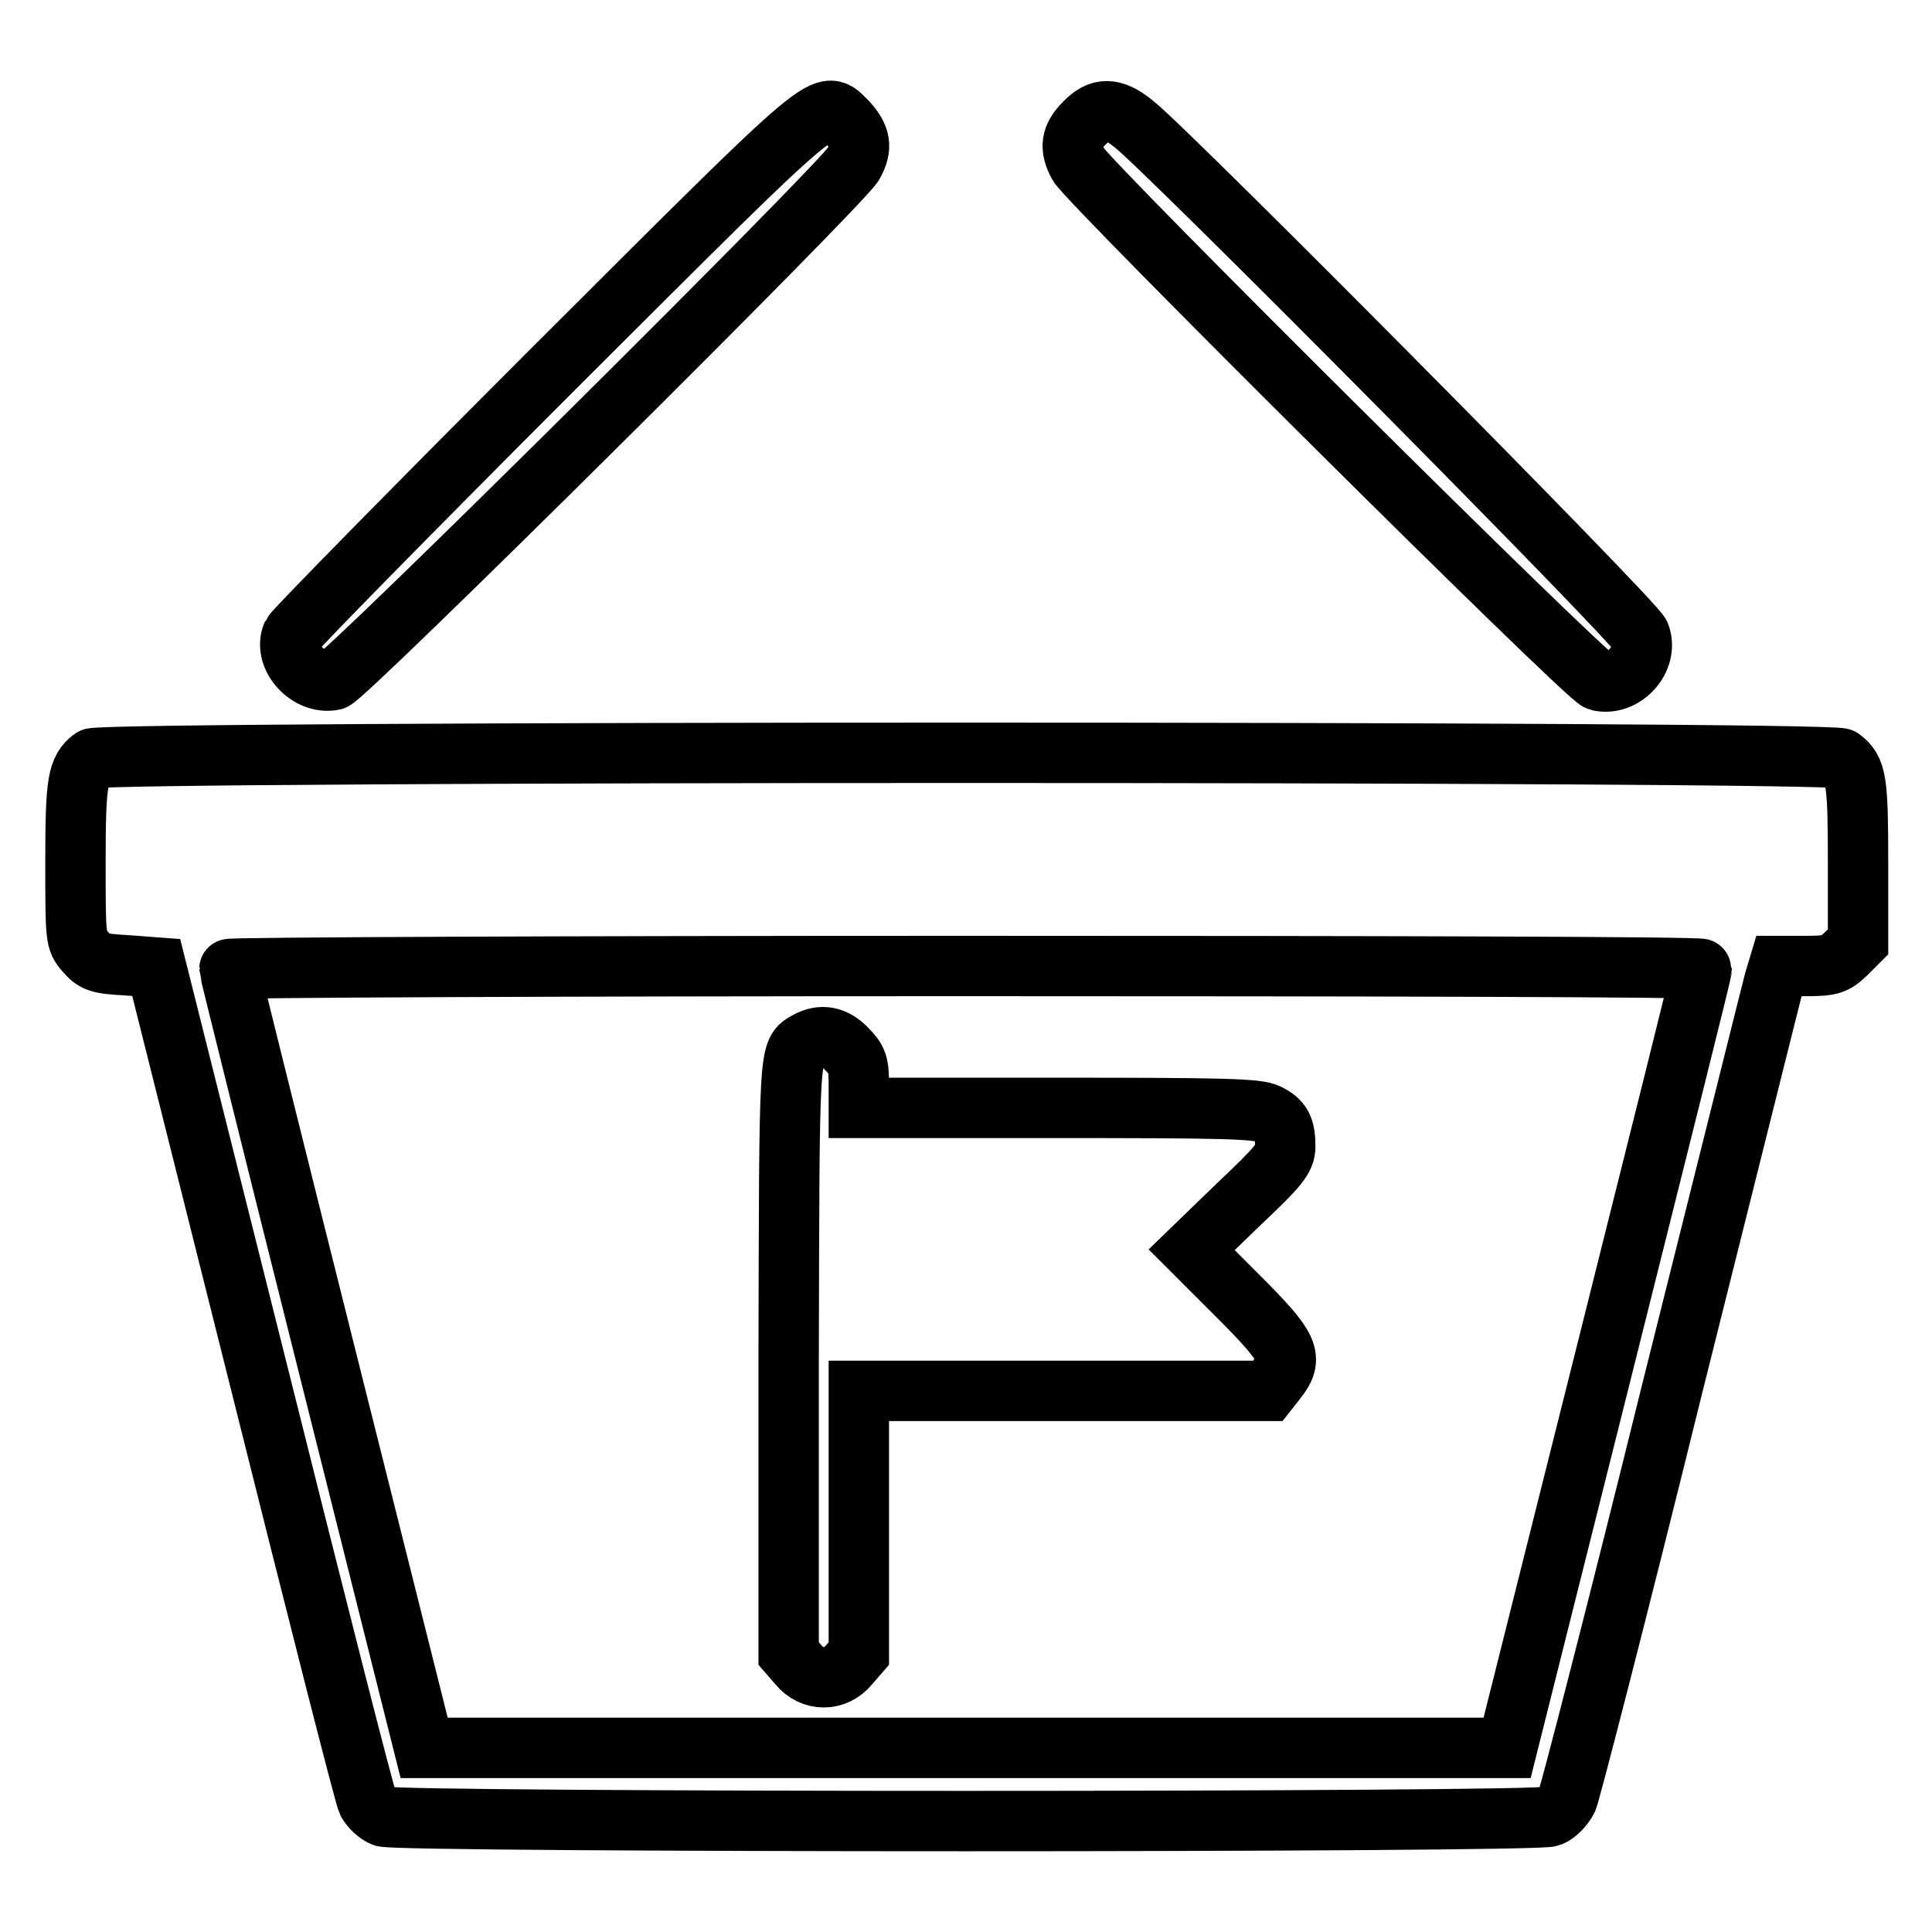
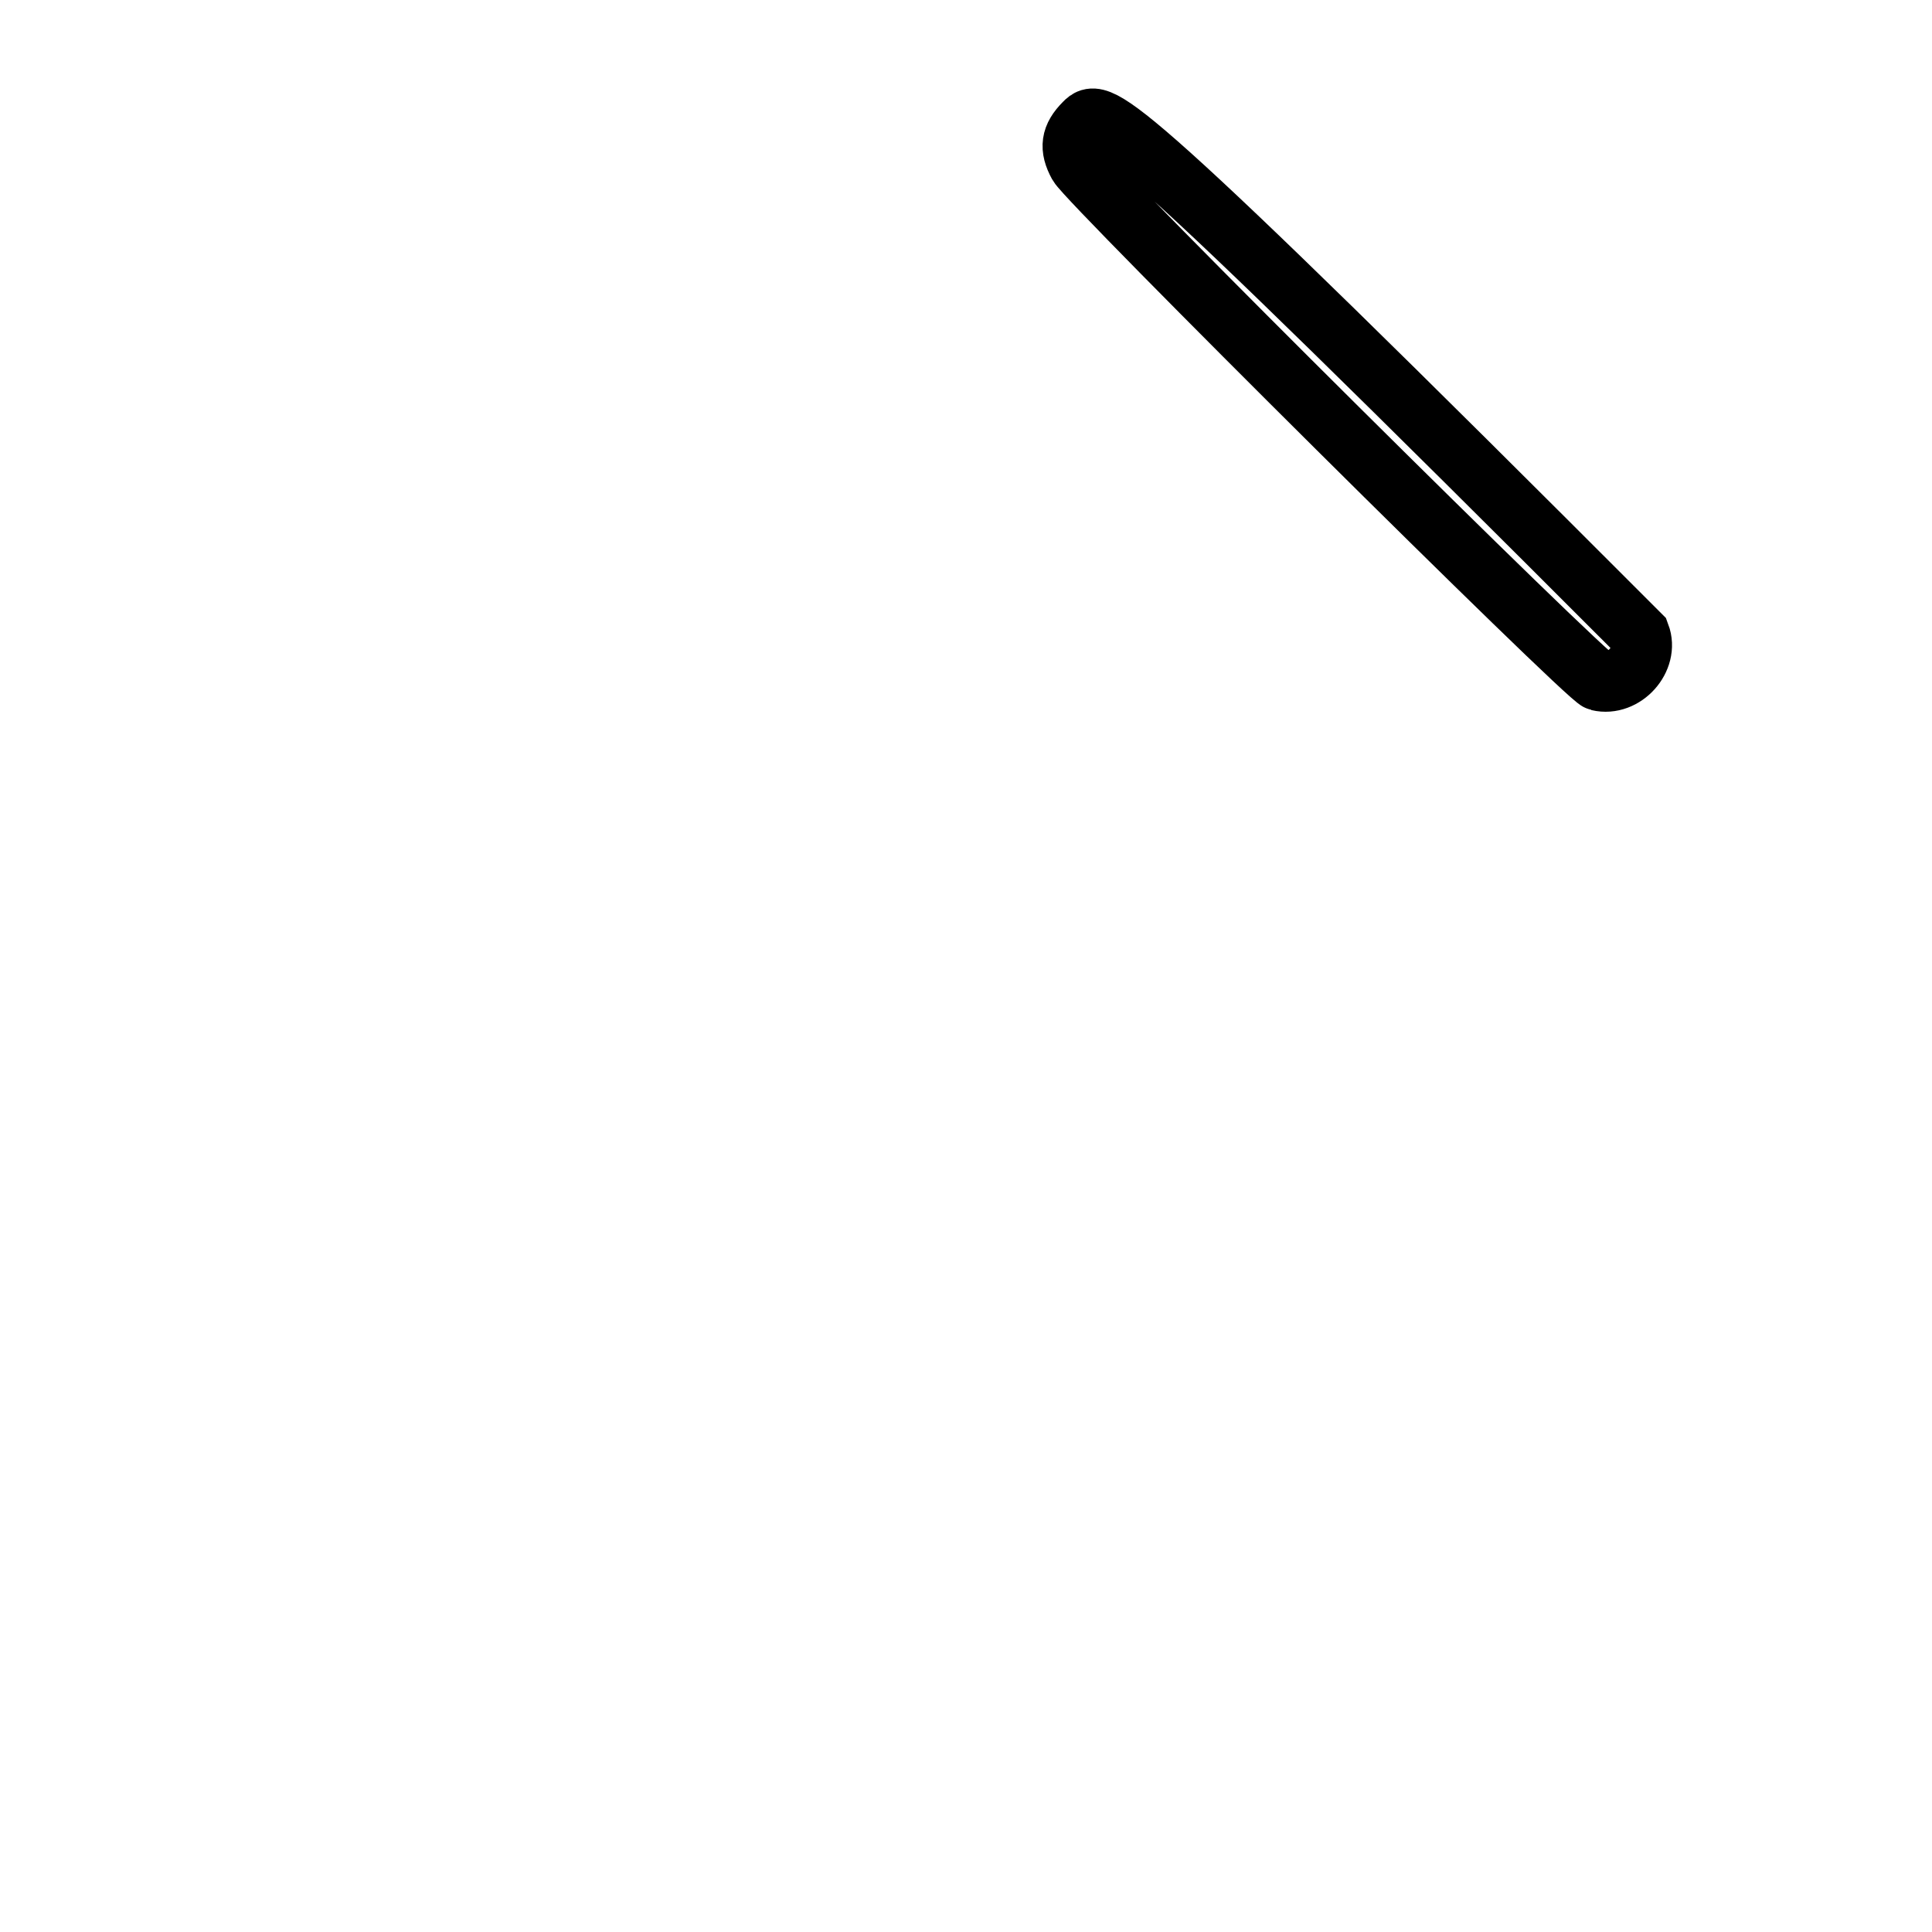
<svg xmlns="http://www.w3.org/2000/svg" version="1.1" x="0px" y="0px" viewBox="0 0 256 256" enable-background="new 0 0 256 256" xml:space="preserve">
  <g>
    <g>
      <g>
-         <path stroke-width="8" fill-opacity="0" stroke="#000000" d="M73.4,48.8C54.6,67.6,39,83.5,38.7,84.1c-1.2,3,2.2,6.7,5.5,6c1.6-0.4,67.5-65.8,68.9-68.4c1.2-2.2,0.9-3.6-0.8-5.5C109,13,110.9,11.4,73.4,48.8z" />
-         <path stroke-width="8" fill-opacity="0" stroke="#000000" d="M143.7,16.3c-1.8,1.8-2,3.3-0.8,5.5c1.4,2.5,67.3,68,68.9,68.4c3.4,0.8,6.7-2.9,5.5-6.1c-0.6-1.7-63.2-64.8-67.1-67.7C147.5,14.2,145.7,14.2,143.7,16.3z" />
-         <path stroke-width="8" fill-opacity="0" stroke="#000000" d="M12.2,100.5c-1.9,1.5-2.2,3-2.2,13.6c0,10.3,0,10.5,1.3,12c1.2,1.4,1.8,1.6,5.4,1.8l4,0.3l13.7,54.6c7.5,30,13.9,55.2,14.3,56c0.4,0.7,1.3,1.6,2.1,1.9c1.9,0.8,152.7,0.8,154.6,0c0.8-0.3,1.8-1.3,2.3-2.3c0.4-1,6.7-25.3,13.8-54.1c7.2-28.7,13.3-53.2,13.6-54.3l0.6-2h3.6c3.3,0,3.8-0.2,5.3-1.6l1.6-1.6v-10.6c0-10.7-0.2-12.2-2.2-13.7C242.6,99.5,13.4,99.5,12.2,100.5z M225.5,128.4c0,0.3-5.8,23.5-12.9,51.8l-12.9,51.4H128H56.2l-12.9-51.4c-7.1-28.3-12.9-51.6-12.9-51.8c0-0.2,43.9-0.4,97.5-0.4C181.7,128,225.5,128.1,225.5,128.4z" />
-         <path stroke-width="8" fill-opacity="0" stroke="#000000" d="M107,138c-2.5,1.4-2.4,0.4-2.5,41.7v39.4l1.3,1.5c1.8,2.2,4.9,2.2,6.7,0l1.3-1.5v-17.4v-17.4h27H168l1.1-1.4c2.4-3,1.8-4.3-5-11.1l-6.2-6.2l6.2-6c5.4-5.1,6.2-6.1,6.2-7.7c0-2.5-0.5-3.4-2.3-4.3c-1.3-0.7-5.9-0.8-27.9-0.8h-26.3v-3.1c0-2.7-0.2-3.3-1.6-4.7C110.6,137.3,108.8,137,107,138z" />
+         <path stroke-width="8" fill-opacity="0" stroke="#000000" d="M143.7,16.3c-1.8,1.8-2,3.3-0.8,5.5c1.4,2.5,67.3,68,68.9,68.4c3.4,0.8,6.7-2.9,5.5-6.1C147.5,14.2,145.7,14.2,143.7,16.3z" />
      </g>
    </g>
  </g>
</svg>